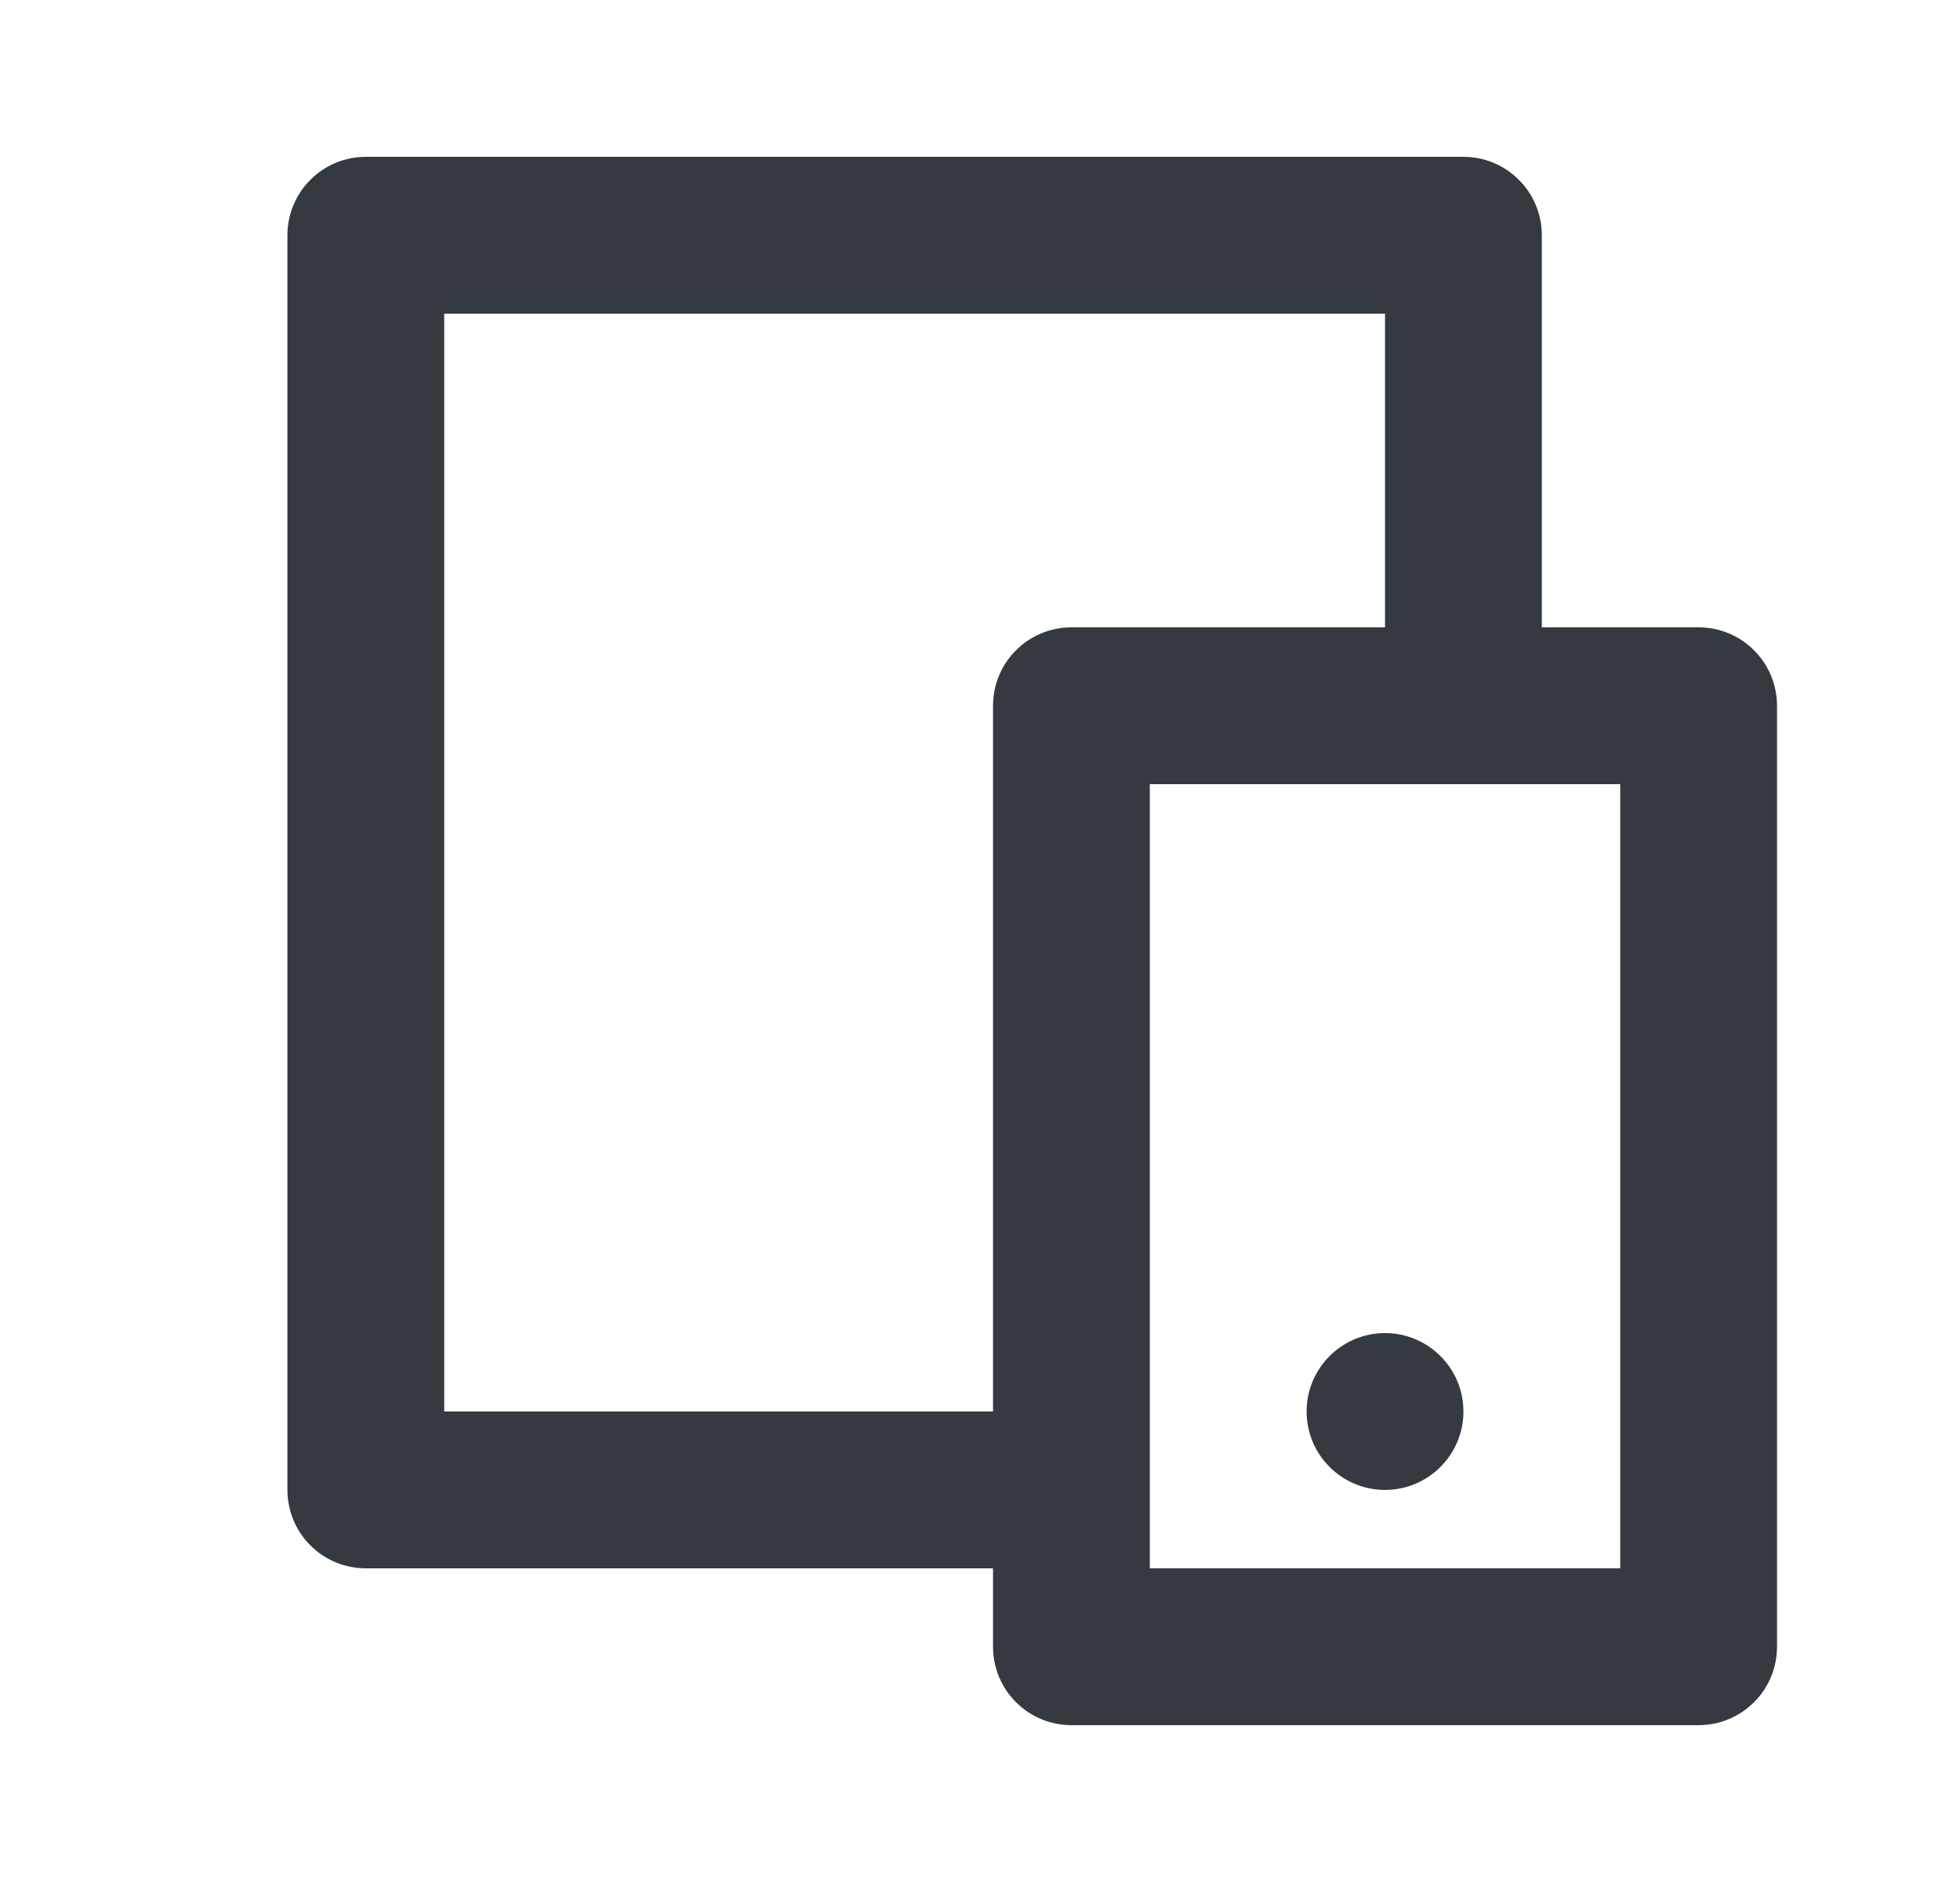
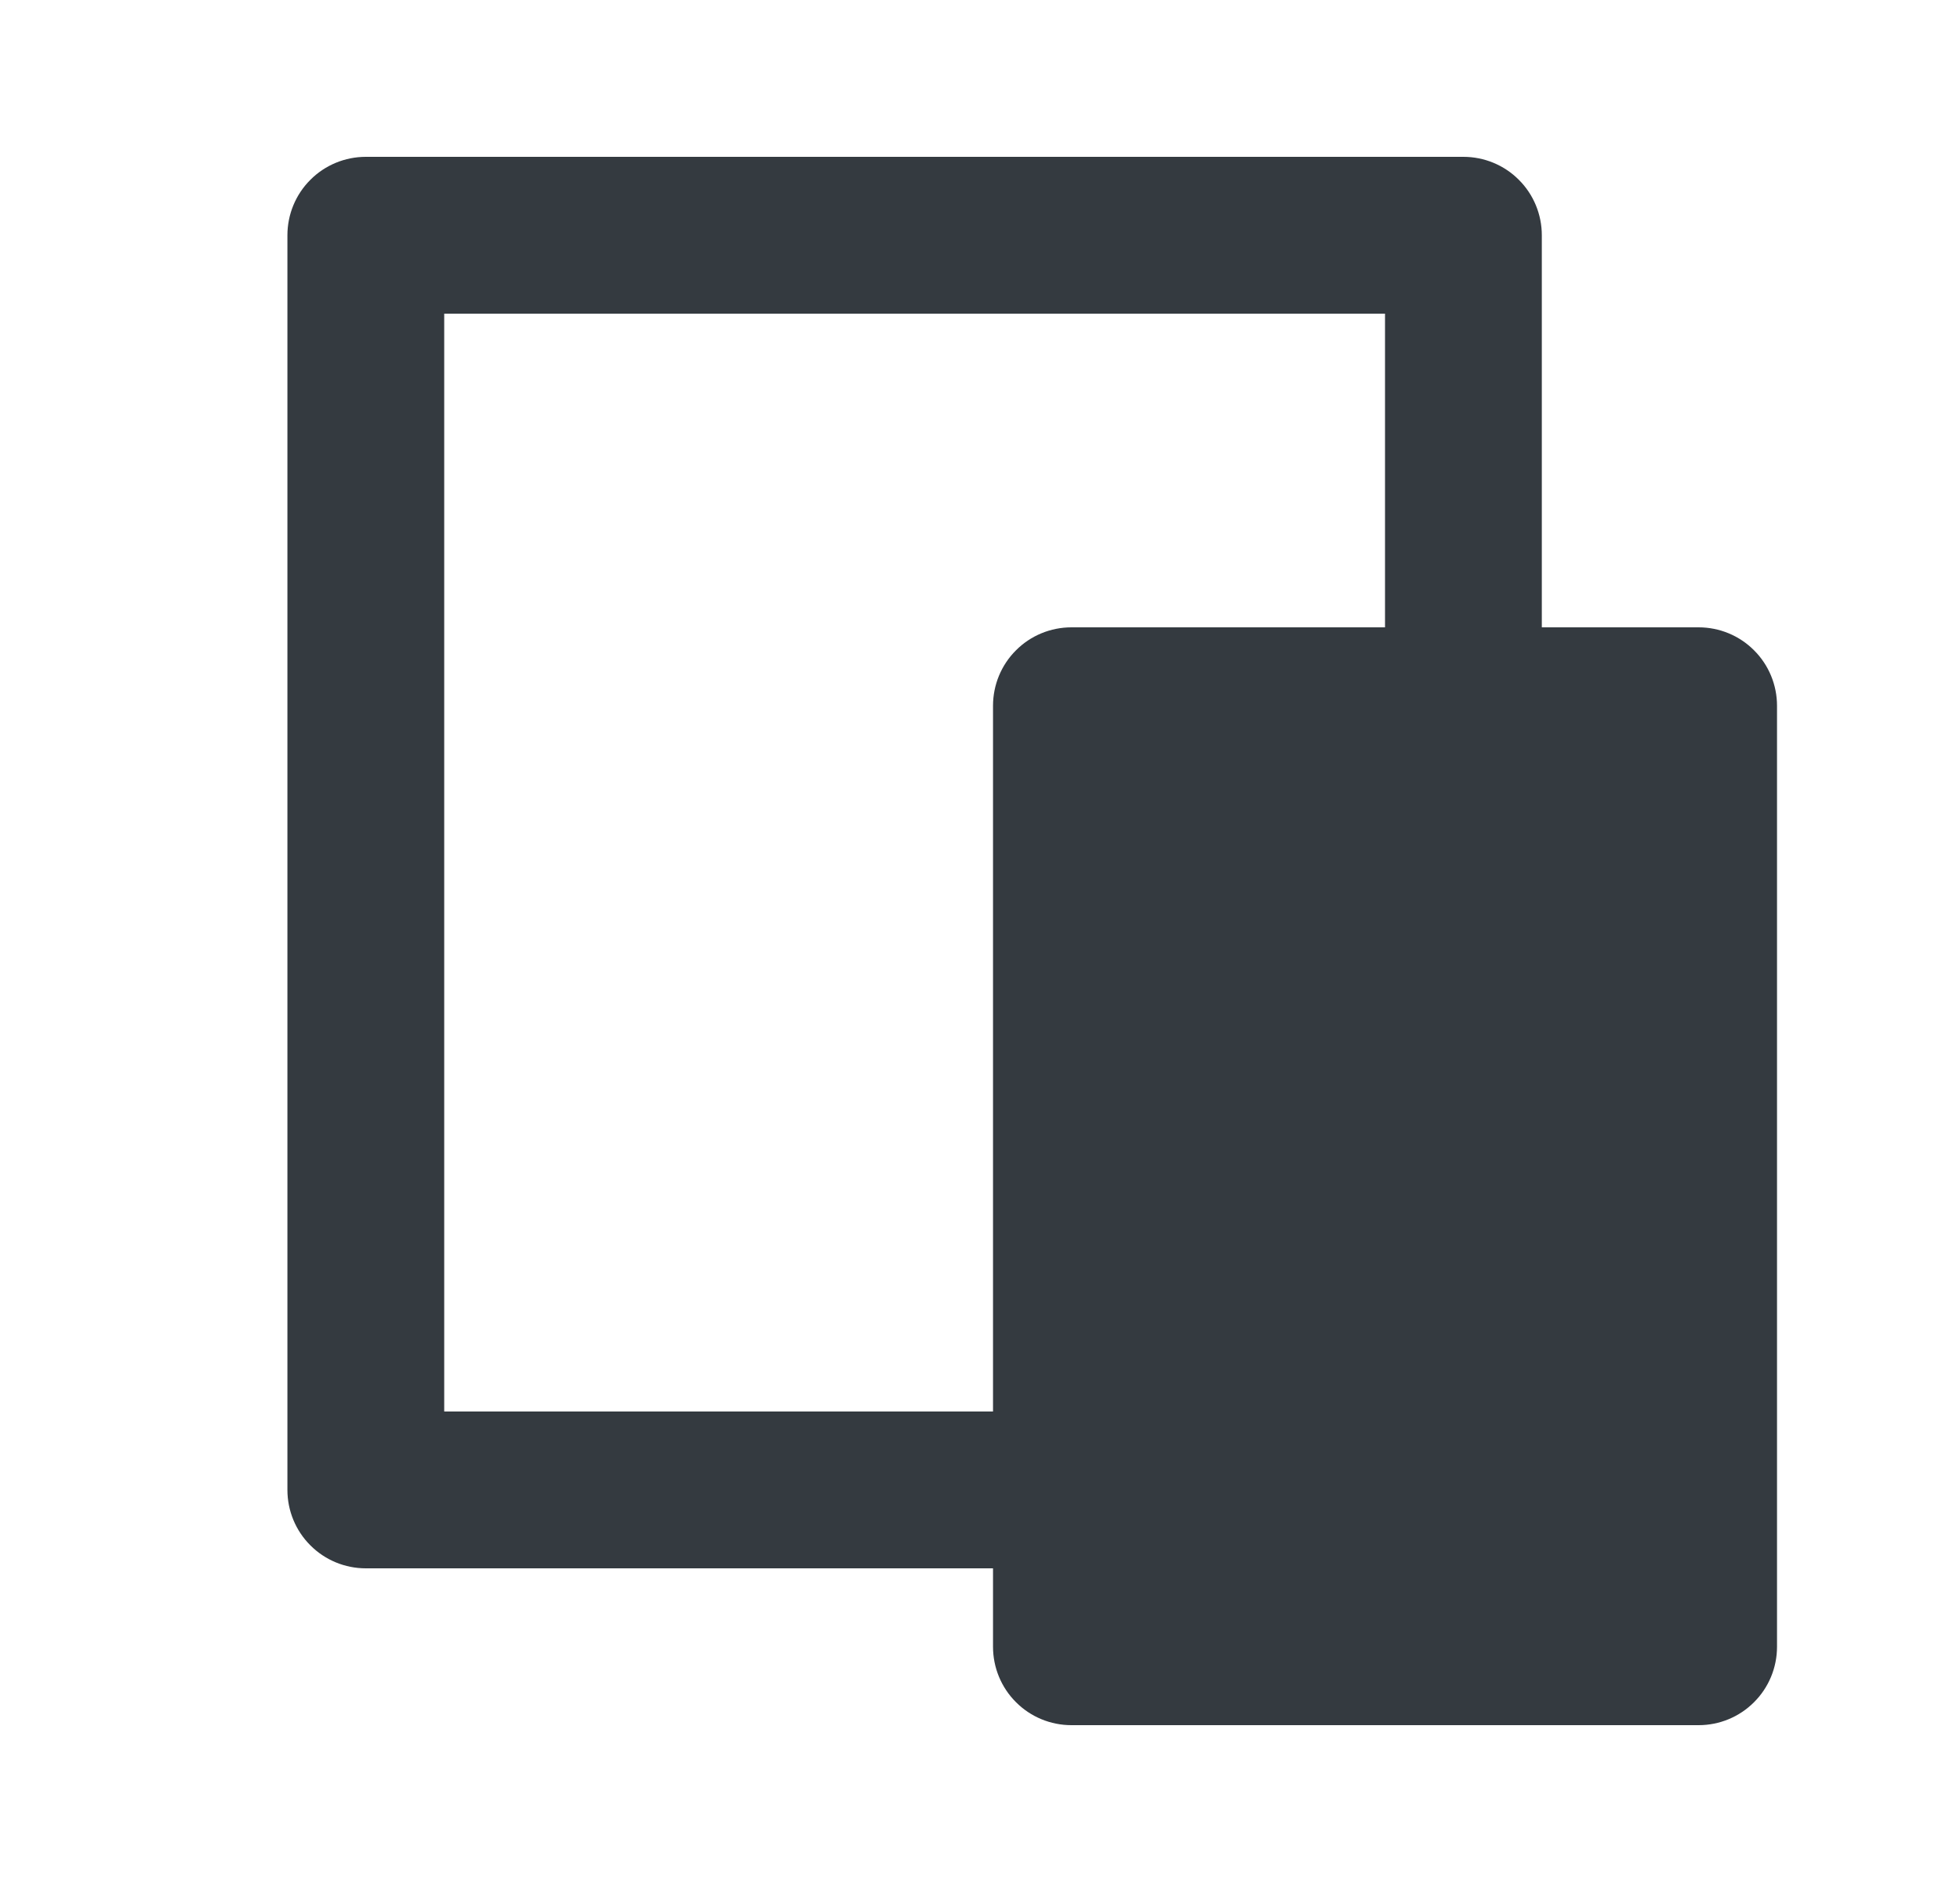
<svg xmlns="http://www.w3.org/2000/svg" width="25" height="24" viewBox="0 0 25 24" fill="none">
-   <path d="M17.666 19C18.218 19 18.666 18.552 18.666 18C18.666 17.448 18.218 17 17.666 17C17.114 17 16.666 17.448 16.666 18C16.666 18.552 17.114 19 17.666 19Z" fill="#343A40" />
-   <path fill-rule="evenodd" clip-rule="evenodd" d="M21.666 8H19.666V3C19.666 2.735 19.561 2.48 19.373 2.293C19.186 2.105 18.931 2 18.666 2H4.666C4.401 2 4.146 2.105 3.959 2.293C3.771 2.48 3.666 2.735 3.666 3V19C3.666 19.265 3.771 19.52 3.959 19.707C4.146 19.895 4.401 20 4.666 20H12.666V21C12.666 21.265 12.771 21.52 12.959 21.707C13.146 21.895 13.401 22 13.666 22H21.666C21.931 22 22.186 21.895 22.373 21.707C22.561 21.52 22.666 21.265 22.666 21V9C22.666 8.735 22.561 8.48 22.373 8.293C22.186 8.105 21.931 8 21.666 8ZM17.666 4V8H13.666C13.401 8 13.146 8.105 12.959 8.293C12.771 8.48 12.666 8.735 12.666 9V18H5.666V4H17.666ZM14.666 20V10H20.666V20H14.666Z" fill="#343A40" />
+   <path fill-rule="evenodd" clip-rule="evenodd" d="M21.666 8H19.666V3C19.666 2.735 19.561 2.48 19.373 2.293C19.186 2.105 18.931 2 18.666 2H4.666C4.401 2 4.146 2.105 3.959 2.293C3.771 2.48 3.666 2.735 3.666 3V19C3.666 19.265 3.771 19.52 3.959 19.707C4.146 19.895 4.401 20 4.666 20H12.666V21C12.666 21.265 12.771 21.52 12.959 21.707C13.146 21.895 13.401 22 13.666 22H21.666C21.931 22 22.186 21.895 22.373 21.707C22.561 21.52 22.666 21.265 22.666 21V9C22.666 8.735 22.561 8.48 22.373 8.293C22.186 8.105 21.931 8 21.666 8ZM17.666 4V8H13.666C13.401 8 13.146 8.105 12.959 8.293C12.771 8.48 12.666 8.735 12.666 9V18H5.666V4H17.666ZM14.666 20H20.666V20H14.666Z" fill="#343A40" />
</svg>